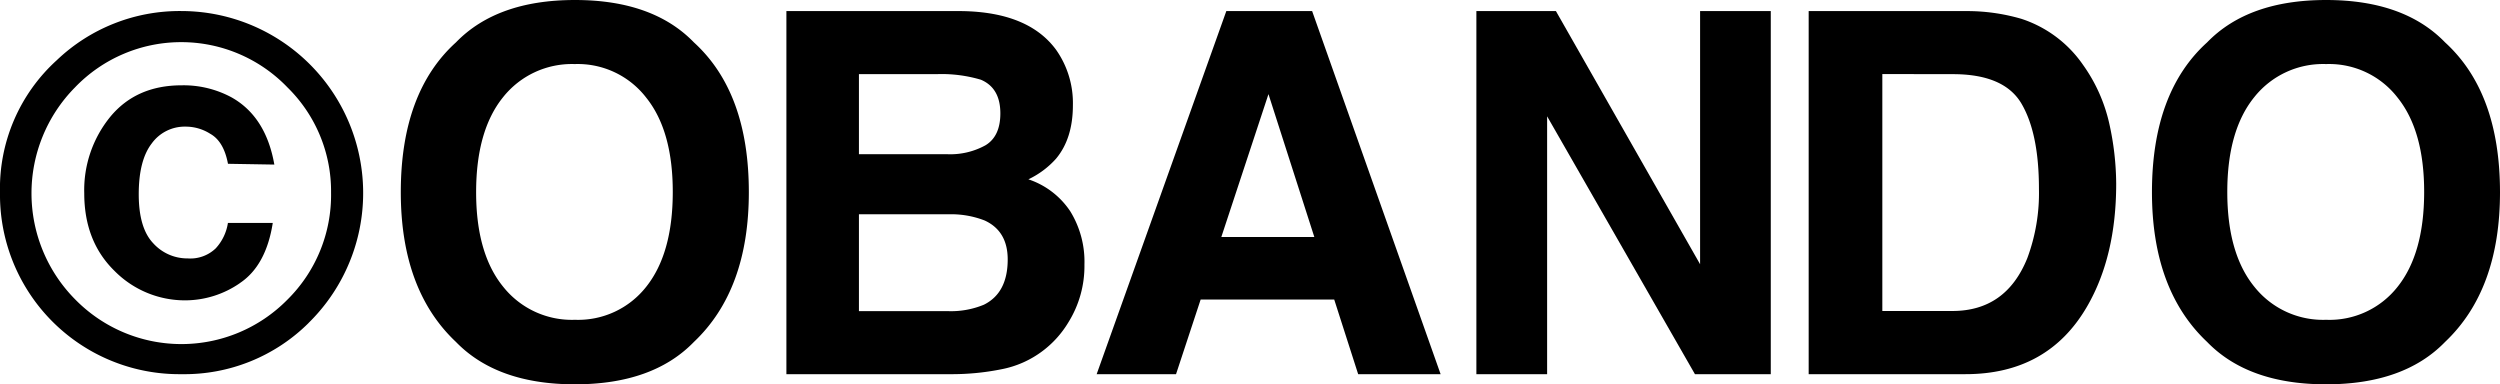
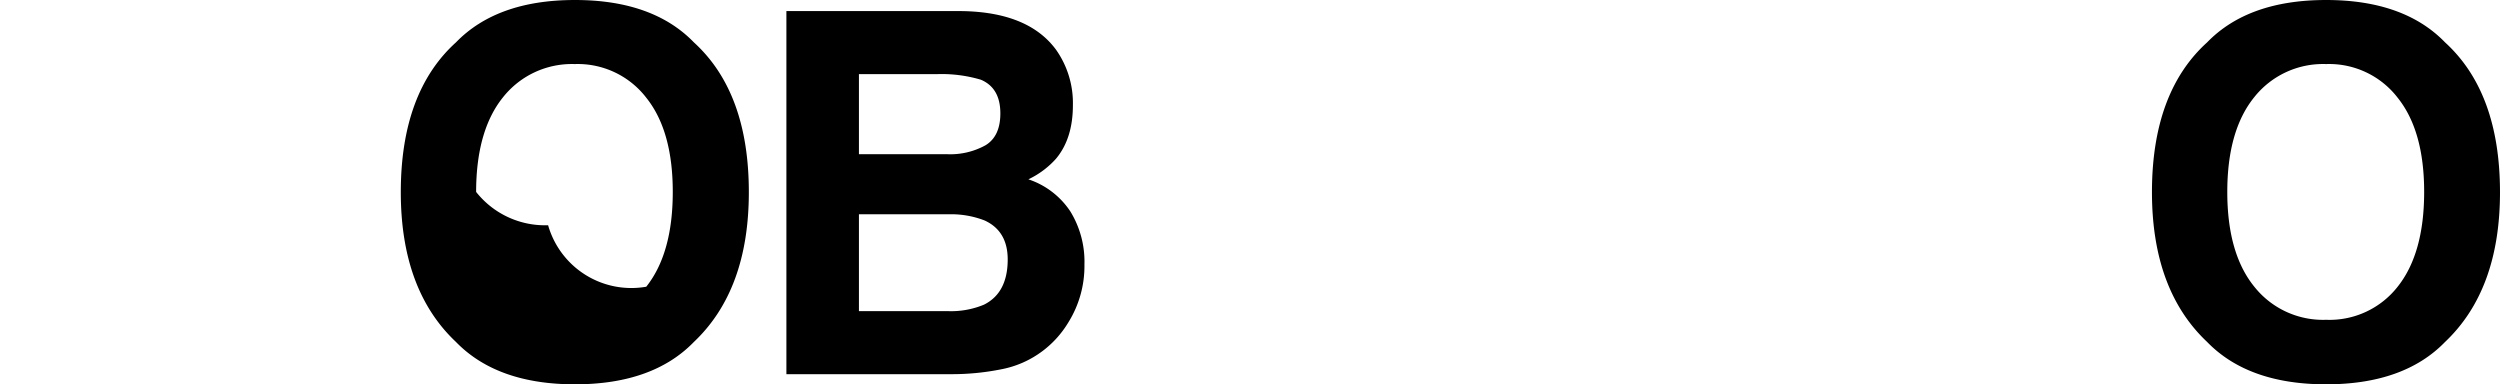
<svg xmlns="http://www.w3.org/2000/svg" id="Layer_1" data-name="Layer 1" viewBox="0 0 445.99 68.55">
  <title>OBANDO.LOGO</title>
-   <path d="M134.77,385.25a31.41,31.41,0,0,1-22.67,9.14A32,32,0,0,1,79.71,362a30.87,30.87,0,0,1,10.11-23.6,31.73,31.73,0,0,1,22.28-8.79,32.46,32.46,0,0,1,22.67,55.63Zm-41.7-42a26.88,26.88,0,0,0,.13,37.88,26.52,26.52,0,0,0,37.75,0A26.25,26.25,0,0,0,138.77,362,25.94,25.94,0,0,0,131,343.24a26.28,26.28,0,0,0-37.92,0Zm29.42,34.91a17.19,17.19,0,0,1-9.6,3.06,17.66,17.66,0,0,1-12.77-5.27q-5.39-5.28-5.38-13.85a20.67,20.67,0,0,1,4.64-13.62q4.64-5.62,12.72-5.62A18,18,0,0,1,121,345q6.15,3.44,7.65,12l-8.27-.14q-.75-4-3.16-5.35a8.17,8.17,0,0,0-4.44-1.28,7.26,7.26,0,0,0-6,3q-2.32,3-2.32,9.06c0,4,.85,6.92,2.57,8.73a8.2,8.2,0,0,0,6.17,2.72,6.53,6.53,0,0,0,5-1.8,8.6,8.6,0,0,0,2.17-4.53h8C127.57,372.53,125.58,376.1,122.49,378.15Z" transform="translate(-79.71 -327.64)" />
-   <path d="M203.5,388.64q-7.33,7.56-21.22,7.56t-21.23-7.56q-9.84-9.27-9.84-26.72,0-17.81,9.84-26.72,7.33-7.56,21.23-7.56t21.22,7.56q9.8,8.93,9.8,26.72Q213.3,379.37,203.5,388.64ZM195,378.79q4.72-5.93,4.73-16.87T195,345.07a15.43,15.43,0,0,0-12.76-6A15.67,15.67,0,0,0,169.44,345q-4.78,5.94-4.79,16.88t4.79,16.87a15.65,15.65,0,0,0,12.84,5.94A15.44,15.44,0,0,0,195,378.79Z" transform="translate(-79.71 -327.64)" />
+   <path d="M203.5,388.64q-7.33,7.56-21.22,7.56t-21.23-7.56q-9.84-9.27-9.84-26.72,0-17.81,9.84-26.72,7.33-7.56,21.23-7.56t21.22,7.56q9.8,8.93,9.8,26.72Q213.3,379.37,203.5,388.64ZM195,378.79q4.72-5.93,4.73-16.87T195,345.07a15.43,15.43,0,0,0-12.76-6A15.67,15.67,0,0,0,169.44,345q-4.78,5.94-4.79,16.88a15.65,15.65,0,0,0,12.84,5.94A15.44,15.44,0,0,0,195,378.79Z" transform="translate(-79.71 -327.64)" />
  <path d="M268.11,336.52a16.49,16.49,0,0,1,3,9.89q0,5.93-3,9.53a15.49,15.49,0,0,1-4.94,3.69,14.43,14.43,0,0,1,7.48,5.72,17.13,17.13,0,0,1,2.52,9.49,19,19,0,0,1-2.88,10.33,17.94,17.94,0,0,1-4.59,5.09,17.7,17.7,0,0,1-7.32,3.25,44.54,44.54,0,0,1-9.15.88H220V329.62h31.31Q263.17,329.8,268.11,336.52Zm-35.17,4.35v14.28h15.74a13,13,0,0,0,6.85-1.6q2.64-1.6,2.64-5.69,0-4.53-3.48-6a24.55,24.55,0,0,0-7.66-1Zm0,25v17.27h15.73a15.33,15.33,0,0,0,6.56-1.14q4.25-2.1,4.25-8.08,0-5.06-4.12-6.95a16.45,16.45,0,0,0-6.48-1.1Z" transform="translate(-79.71 -327.64)" />
-   <path d="M298.48,329.62h15.31l22.92,64.77H322l-4.27-13.31H293.9l-4.39,13.31H275.35Zm-.89,40.3h16.59L306,344.43Z" transform="translate(-79.71 -327.64)" />
-   <path d="M343.09,329.62h14.19L383,374.78V329.62h12.61v64.77H382.08l-26.37-46v46H343.09Z" transform="translate(-79.71 -327.64)" />
-   <path d="M440.32,331a21.42,21.42,0,0,1,11,8.22A28.82,28.82,0,0,1,456,349.7a50.26,50.26,0,0,1,1.23,10.72q0,12.93-5.19,21.89-7,12.09-21.72,12.08H402.37V329.62H430.3A34.46,34.46,0,0,1,440.32,331Zm-24.81,9.85v42.27H428q9.58,0,13.38-9.44a33.3,33.3,0,0,0,2.07-12.35q0-9.89-3.11-15.19T428,340.87Z" transform="translate(-79.71 -327.64)" />
  <path d="M515.9,388.64q-7.33,7.56-21.22,7.56t-21.23-7.56q-9.84-9.27-9.84-26.72,0-17.81,9.84-26.72,7.33-7.56,21.23-7.56t21.22,7.56q9.79,8.93,9.8,26.72Q525.7,379.37,515.9,388.64Zm-8.46-9.85q4.72-5.93,4.73-16.87t-4.73-16.85a15.43,15.43,0,0,0-12.76-6A15.67,15.67,0,0,0,481.84,345q-4.79,5.94-4.79,16.88t4.79,16.87a15.65,15.65,0,0,0,12.84,5.94A15.44,15.44,0,0,0,507.44,378.79Z" transform="translate(-79.71 -327.64)" />
</svg>